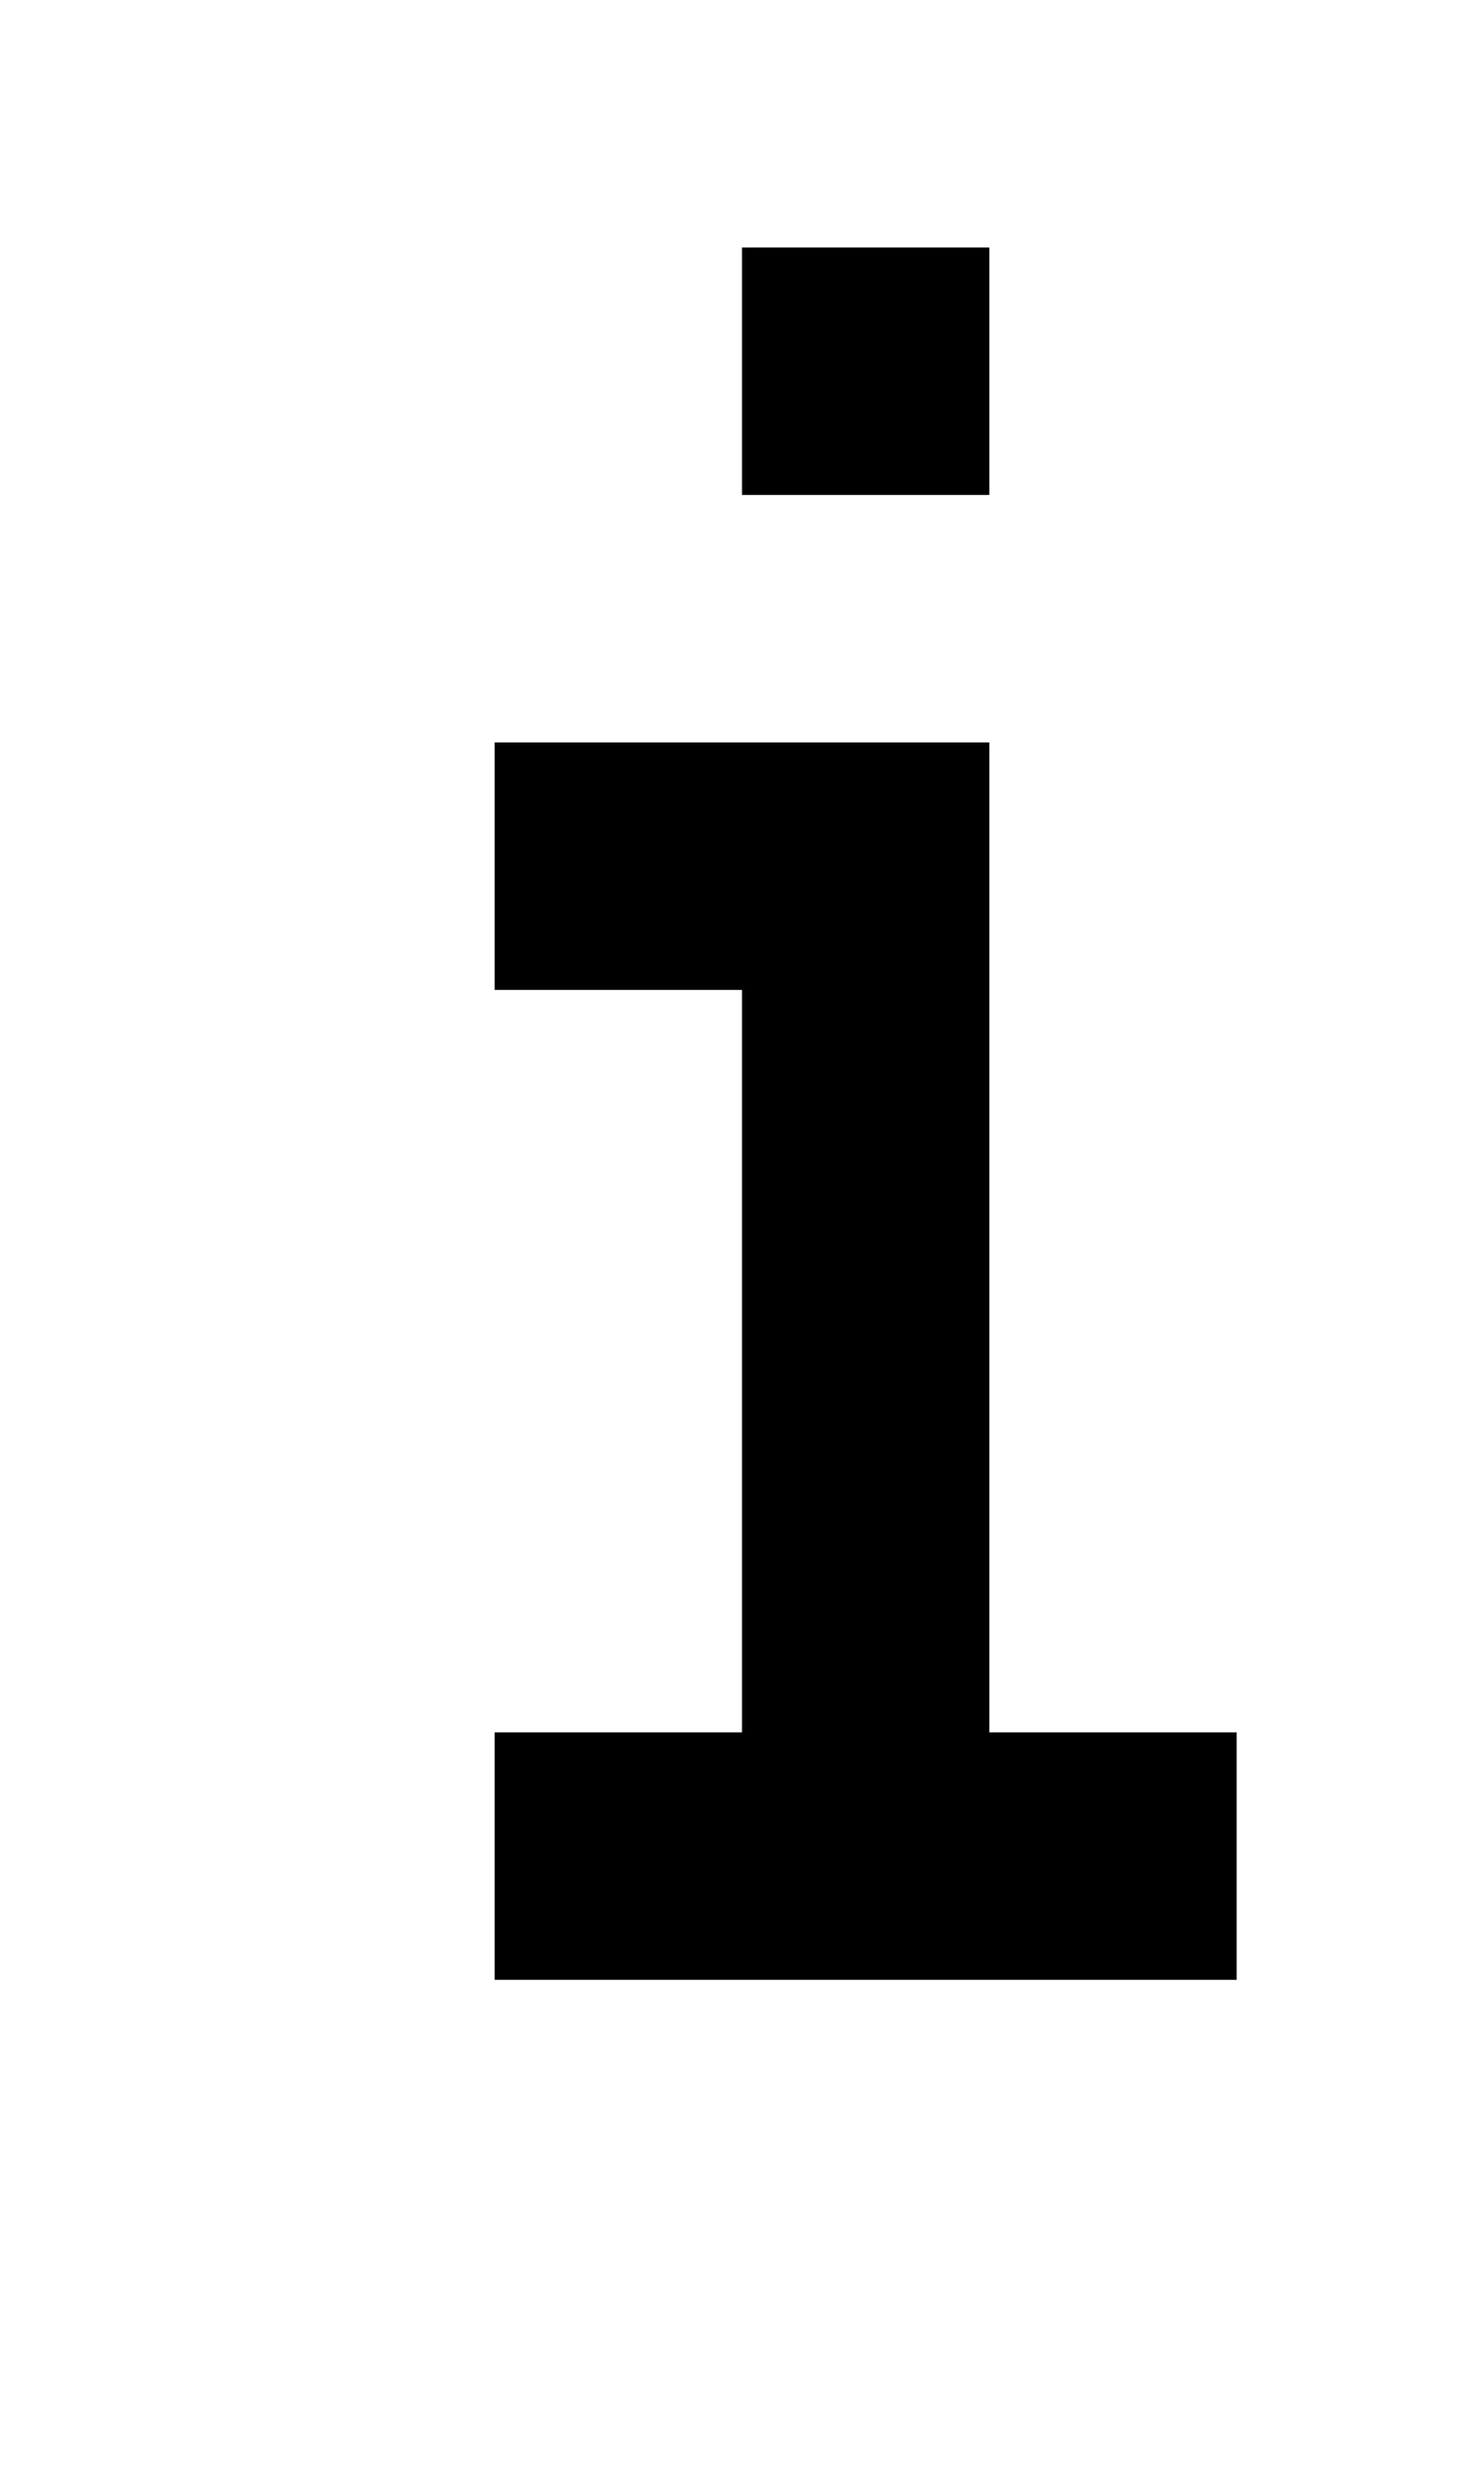
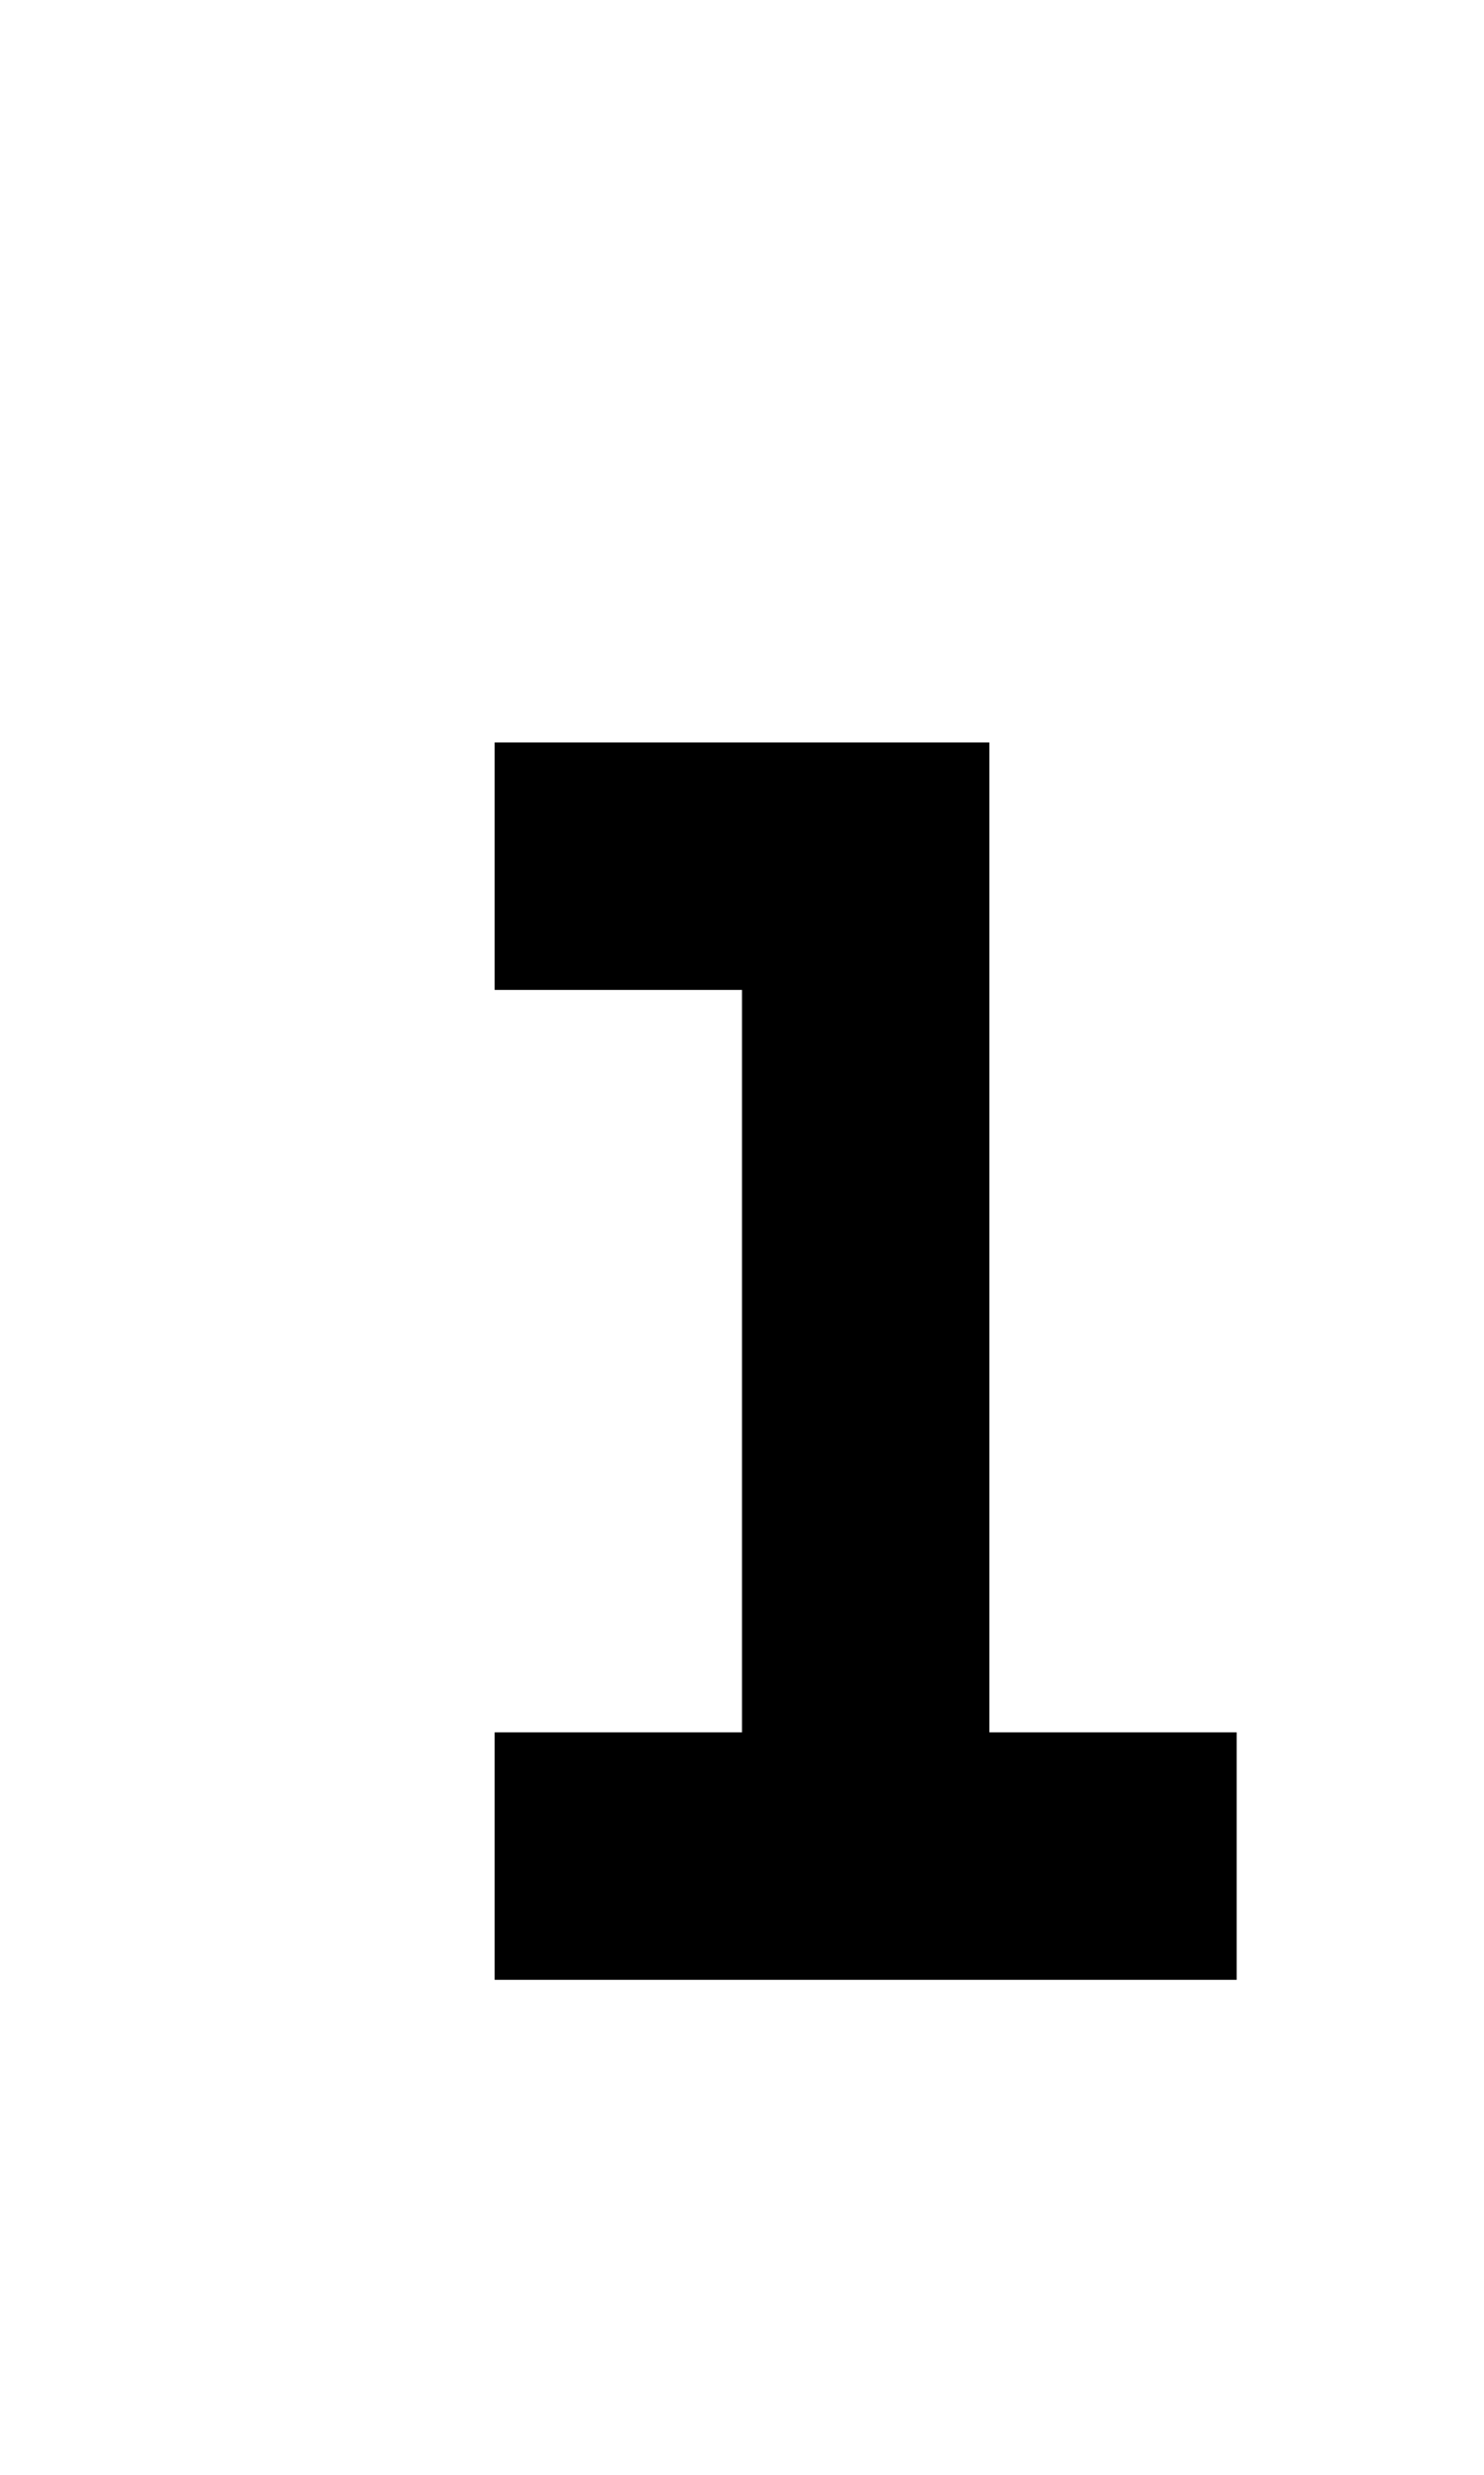
<svg xmlns="http://www.w3.org/2000/svg" version="1.0" width="24pt" height="40pt" viewBox="0 0 24 40" preserveAspectRatio="xMidYMid meet">
  <g transform="translate(0,40) scale(1,-1)" fill="#000000" stroke="none">
-     <path d="M12 34 l0 -2 2 0 2 0 0 2 0 2 -2 0 -2 0 0 -2z" />
    <path d="M8 26 l0 -2 2 0 2 0 0 -6 0 -6 -2 0 -2 0 0 -2 0 -2 6 0 6 0 0 2 0 2 -2 0 -2 0 0 8 0 8 -4 0 -4 0 0 -2z" />
  </g>
</svg>